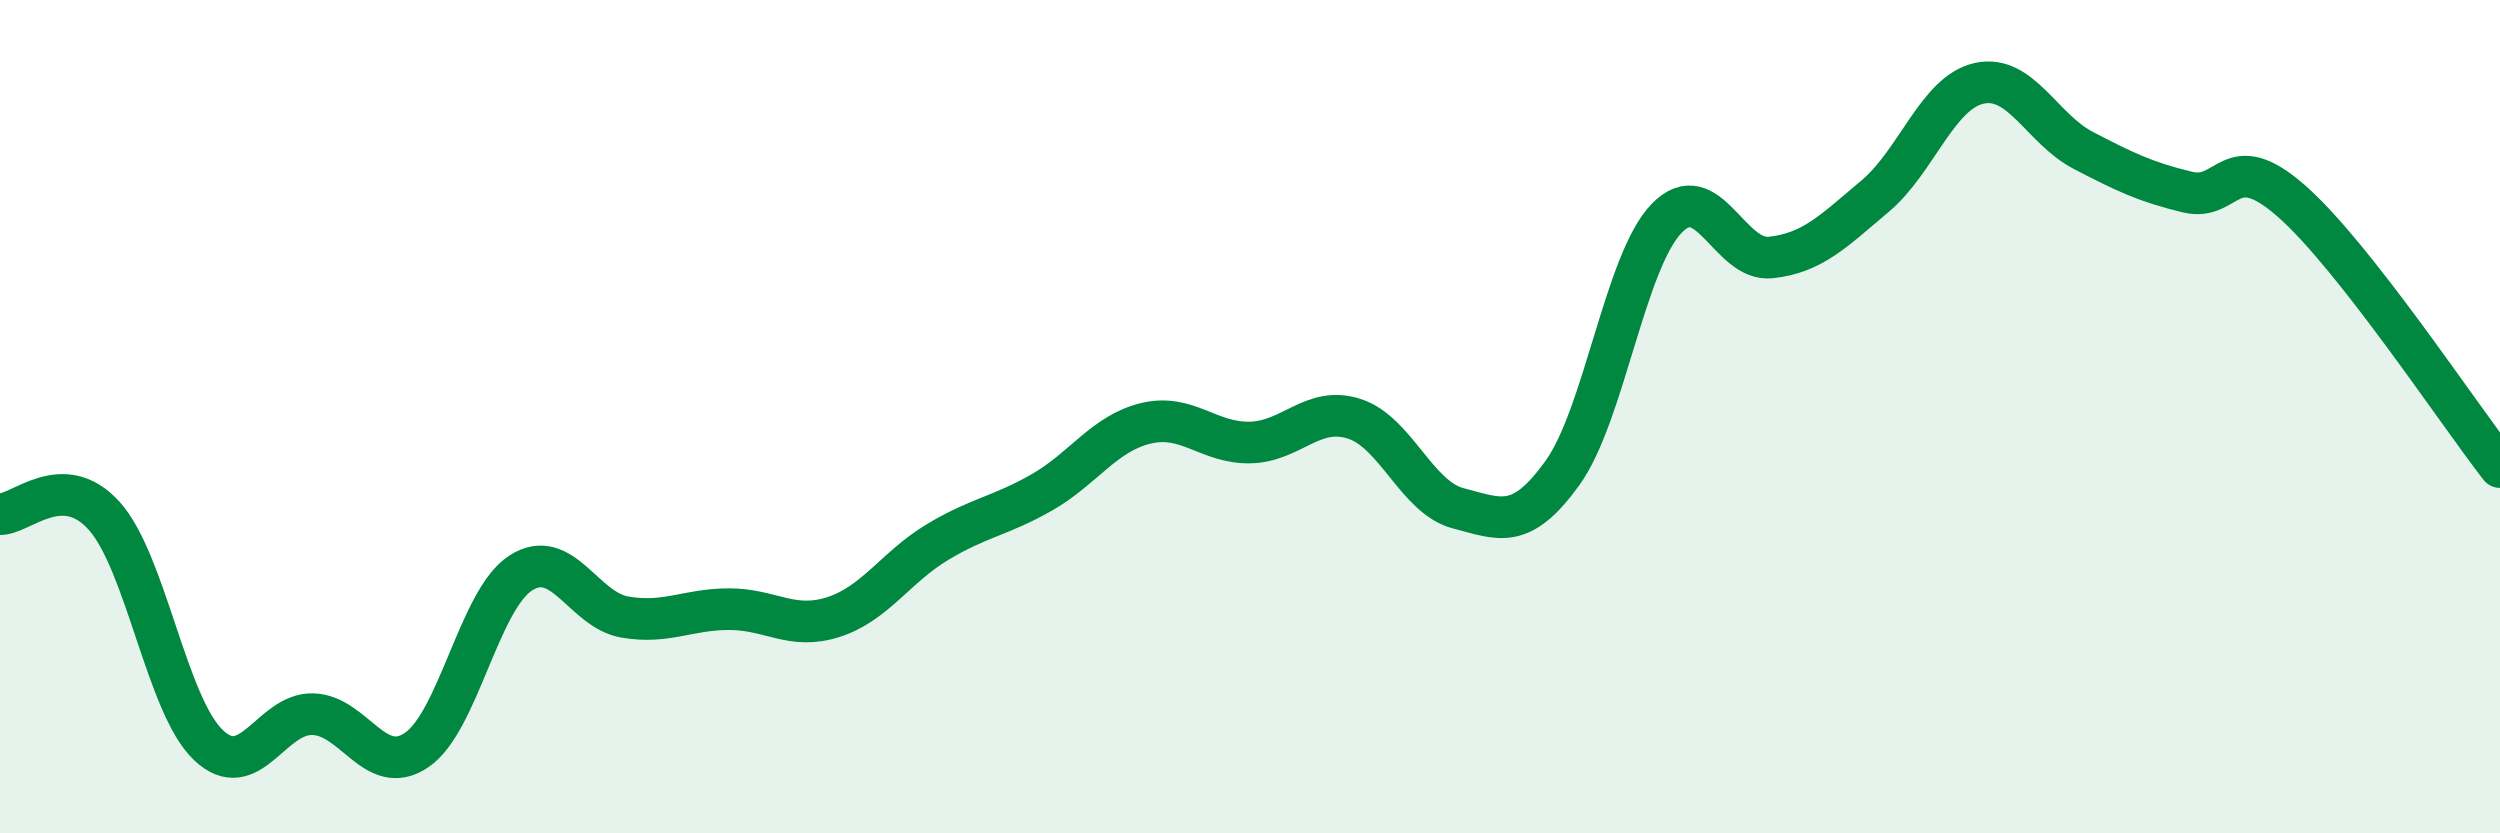
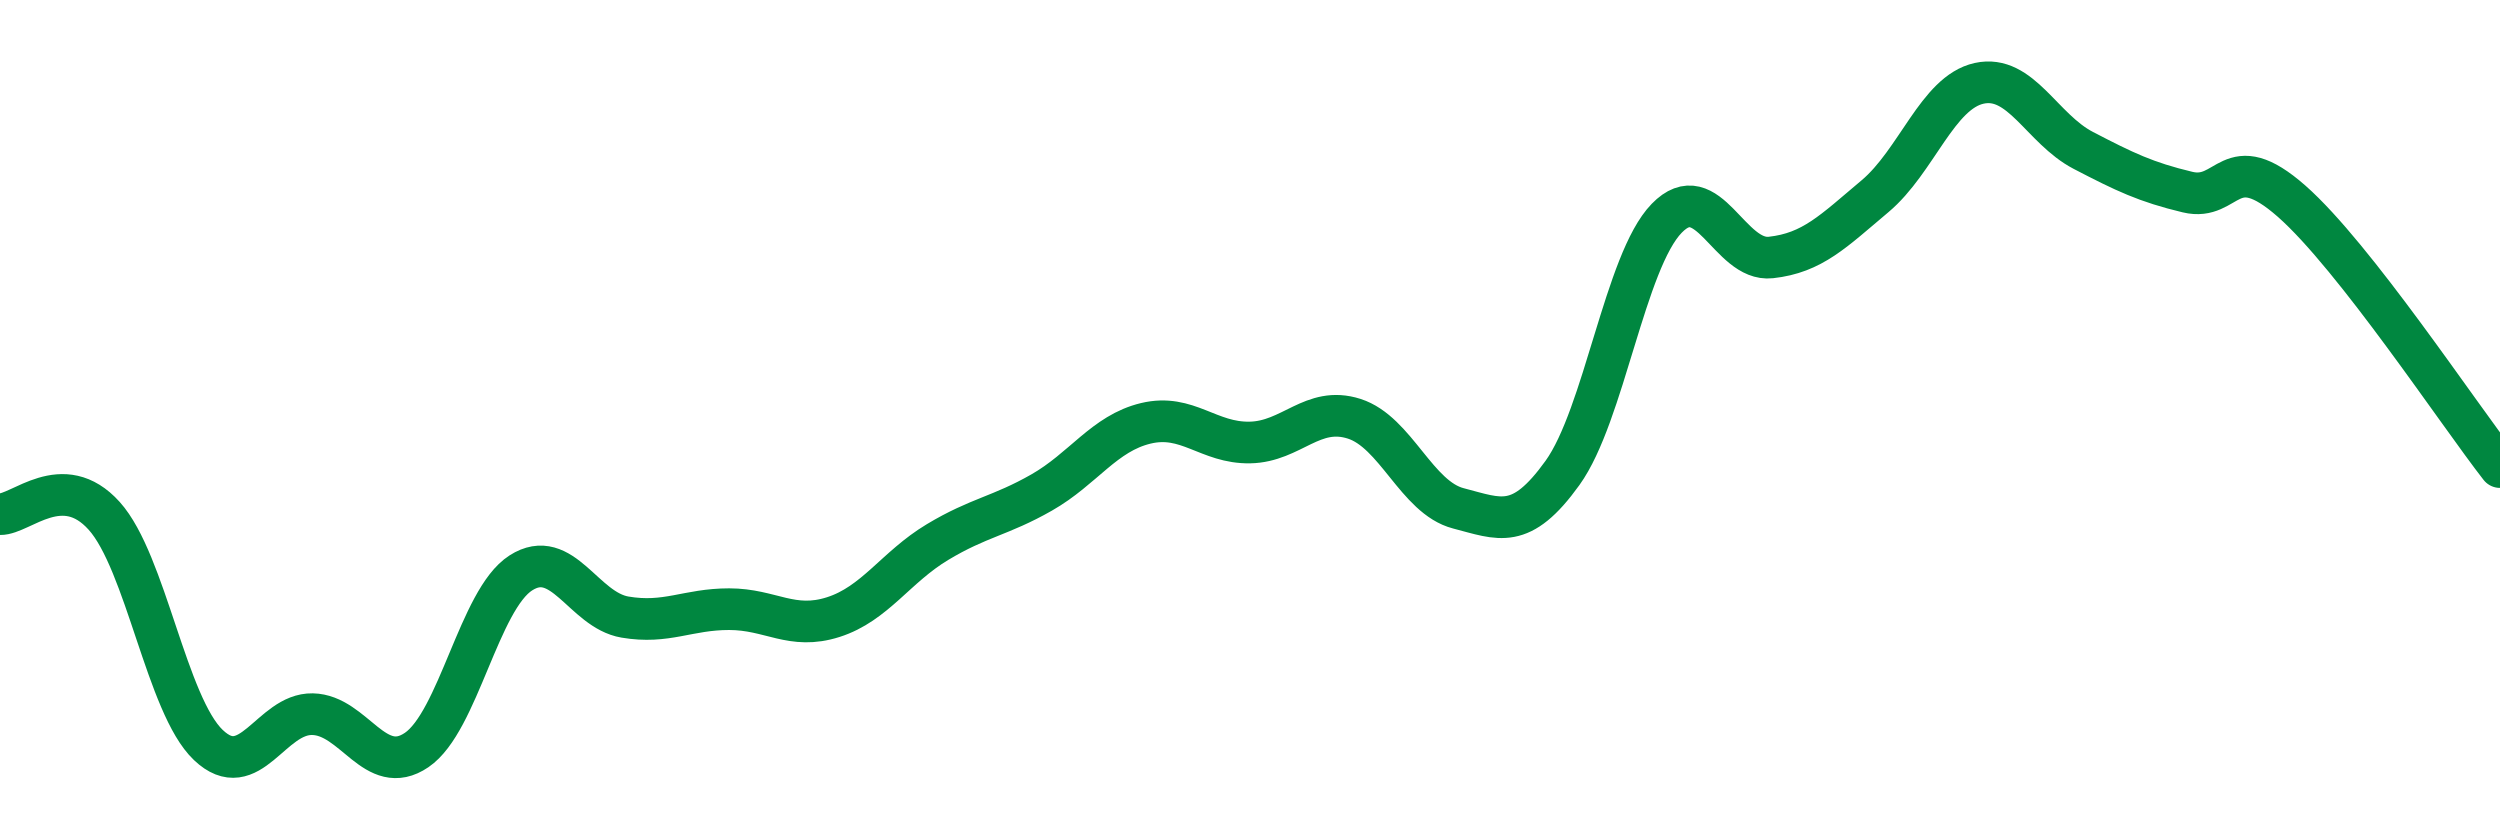
<svg xmlns="http://www.w3.org/2000/svg" width="60" height="20" viewBox="0 0 60 20">
-   <path d="M 0,12.34 C 0.5,12.35 1.5,11.27 2.5,12.38 C 3.5,13.49 4,16.93 5,17.88 C 6,18.83 6.5,17.12 7.5,17.14 C 8.5,17.16 9,18.68 10,18 C 11,17.32 11.5,14.39 12.5,13.75 C 13.5,13.11 14,14.64 15,14.81 C 16,14.98 16.5,14.62 17.5,14.62 C 18.5,14.62 19,15.13 20,14.81 C 21,14.49 21.5,13.61 22.5,13.01 C 23.5,12.41 24,12.39 25,11.82 C 26,11.25 26.5,10.4 27.5,10.16 C 28.5,9.92 29,10.64 30,10.62 C 31,10.6 31.5,9.73 32.5,10.05 C 33.5,10.37 34,11.94 35,12.2 C 36,12.46 36.5,12.74 37.5,11.35 C 38.5,9.96 39,6.27 40,5.24 C 41,4.21 41.5,6.29 42.5,6.18 C 43.5,6.07 44,5.55 45,4.71 C 46,3.87 46.5,2.22 47.5,2 C 48.5,1.78 49,3.09 50,3.61 C 51,4.13 51.5,4.37 52.5,4.61 C 53.5,4.85 53.5,3.51 55,4.83 C 56.5,6.15 59,9.93 60,11.21L60 20L0 20Z" fill="#008740" opacity="0.1" stroke-linecap="round" stroke-linejoin="round" />
  <path d="M 0,12.34 C 0.5,12.35 1.5,11.27 2.5,12.38 C 3.5,13.49 4,16.93 5,17.88 C 6,18.83 6.5,17.12 7.5,17.14 C 8.5,17.16 9,18.68 10,18 C 11,17.32 11.5,14.39 12.5,13.75 C 13.5,13.11 14,14.64 15,14.81 C 16,14.98 16.5,14.62 17.5,14.62 C 18.5,14.62 19,15.13 20,14.81 C 21,14.49 21.5,13.61 22.5,13.01 C 23.5,12.41 24,12.39 25,11.82 C 26,11.25 26.5,10.4 27.5,10.16 C 28.5,9.92 29,10.64 30,10.62 C 31,10.6 31.5,9.73 32.5,10.05 C 33.5,10.37 34,11.94 35,12.2 C 36,12.46 36.5,12.74 37.5,11.35 C 38.5,9.96 39,6.27 40,5.24 C 41,4.21 41.5,6.29 42.5,6.18 C 43.5,6.07 44,5.55 45,4.71 C 46,3.87 46.5,2.22 47.5,2 C 48.5,1.78 49,3.09 50,3.61 C 51,4.13 51.5,4.37 52.5,4.61 C 53.5,4.85 53.5,3.51 55,4.83 C 56.5,6.15 59,9.93 60,11.21" stroke="#008740" stroke-width="1" fill="none" stroke-linecap="round" stroke-linejoin="round" />
</svg>